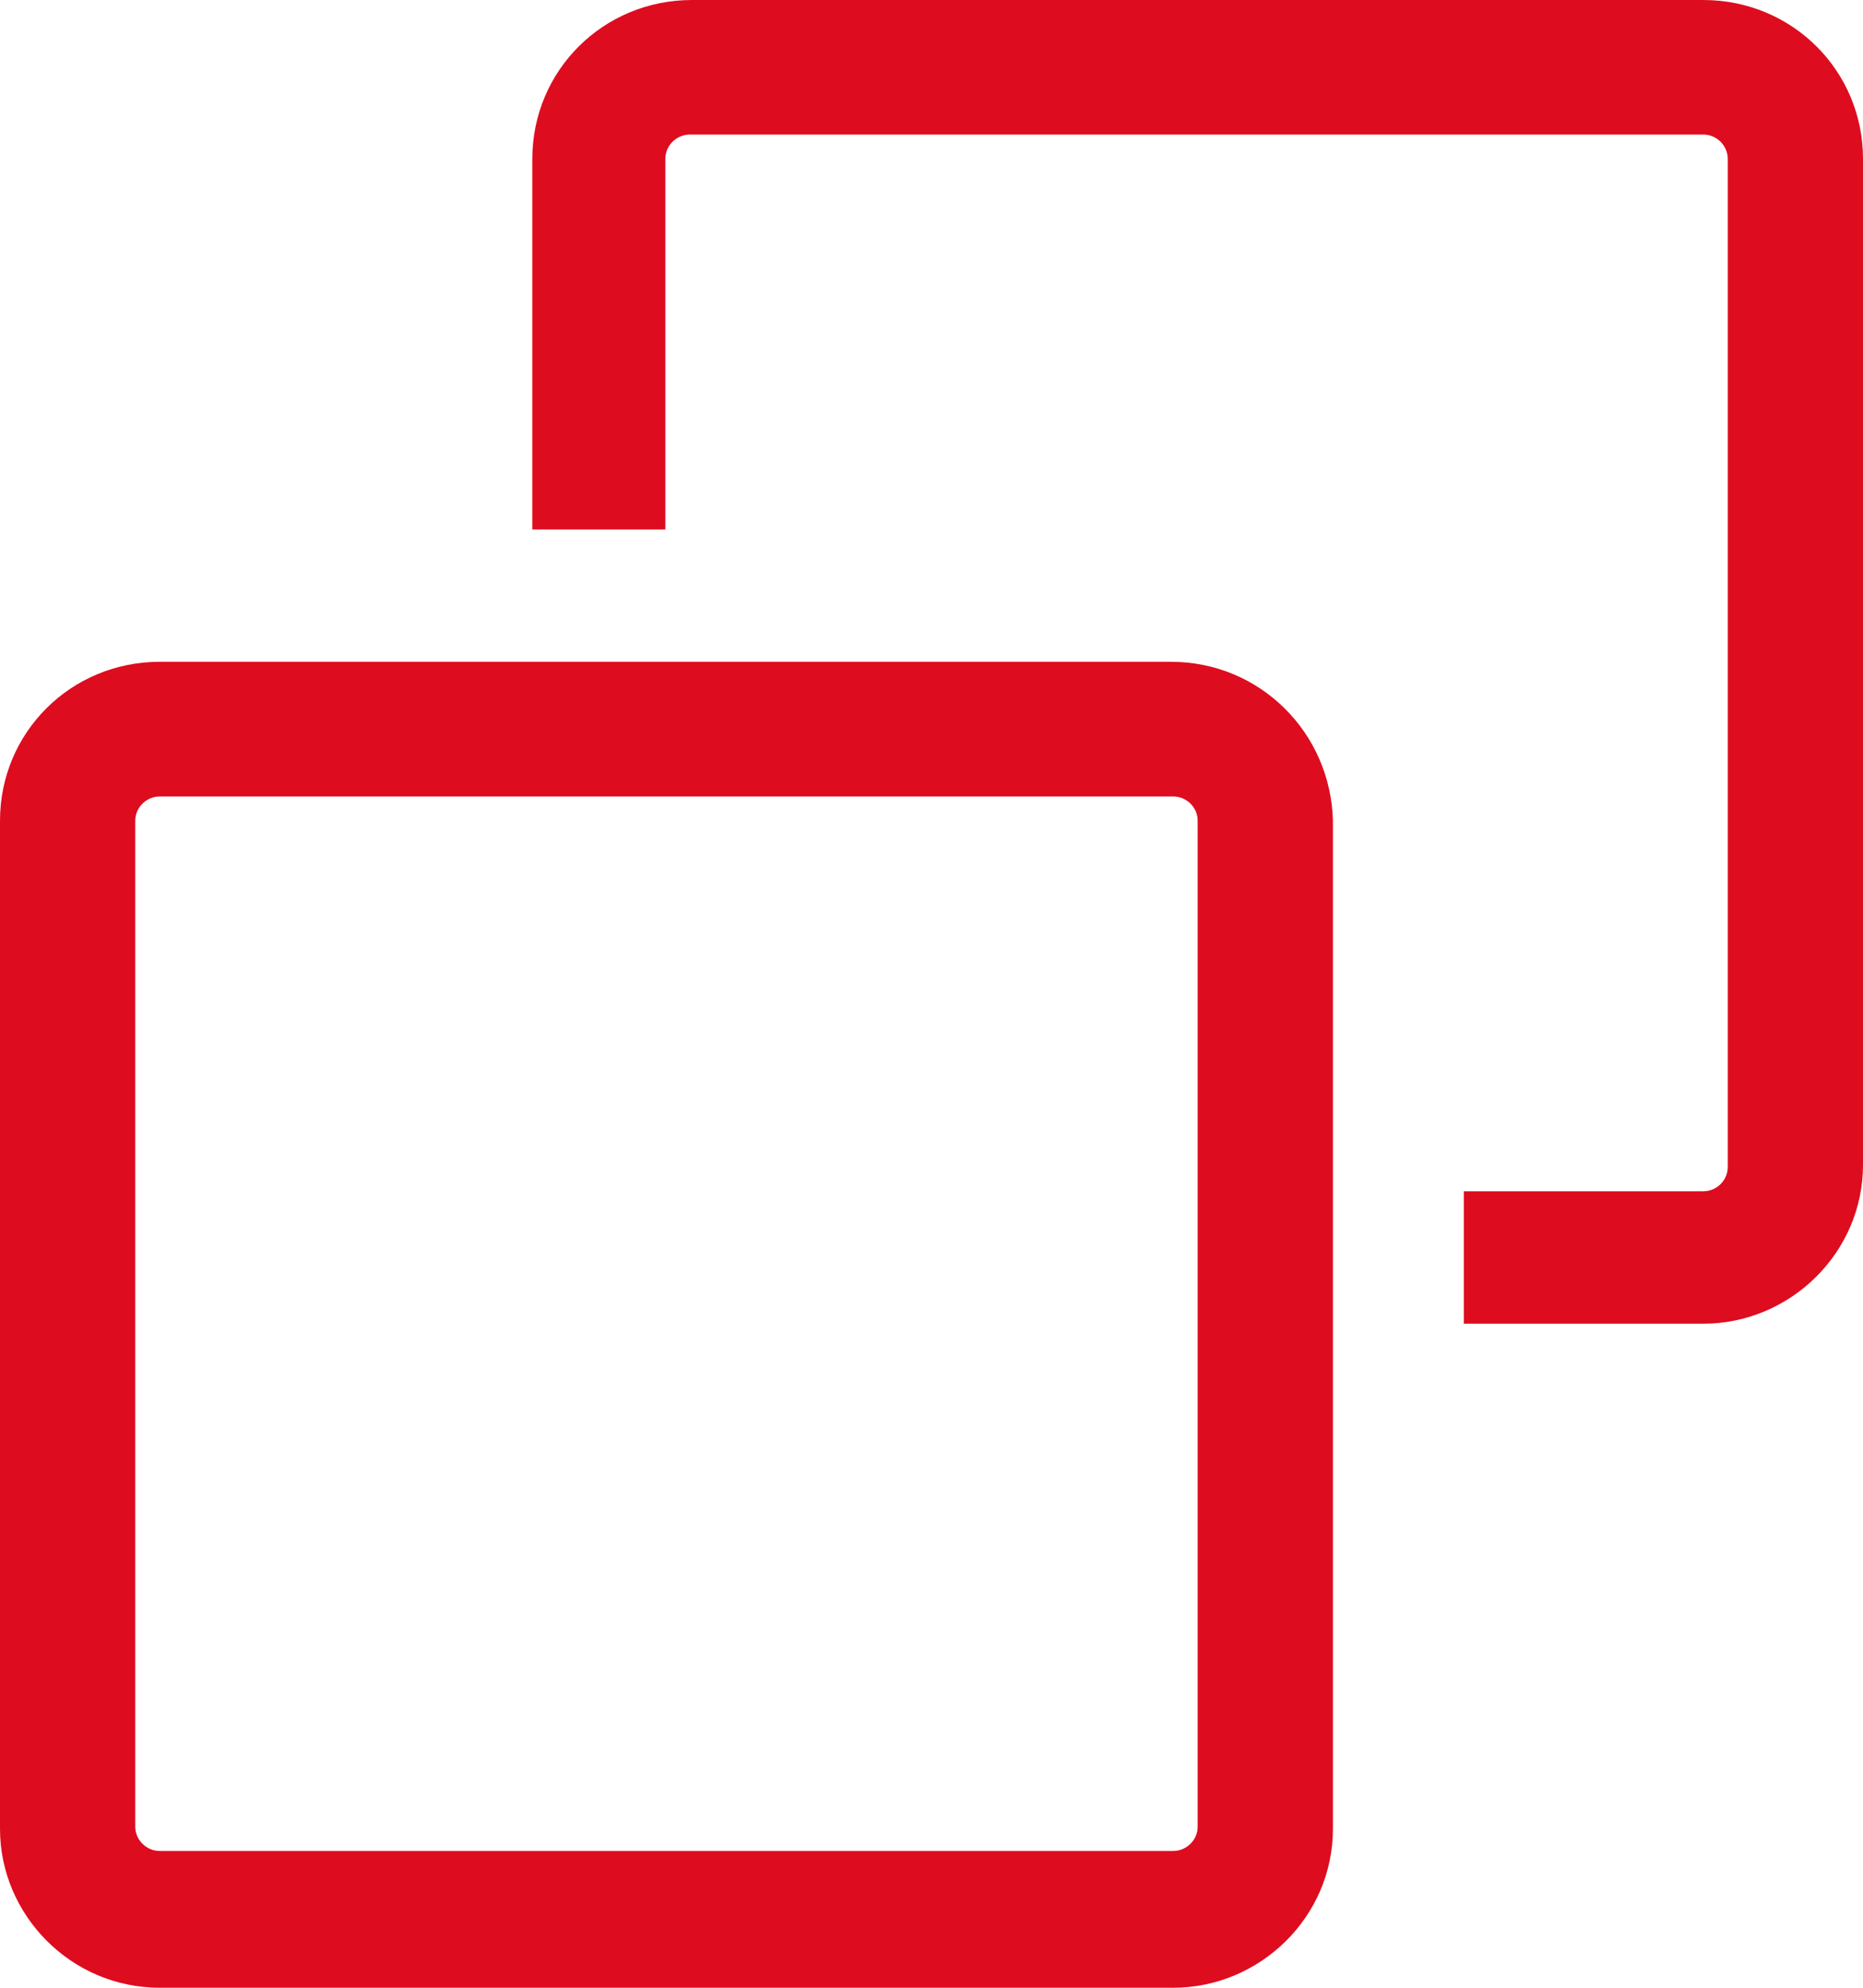
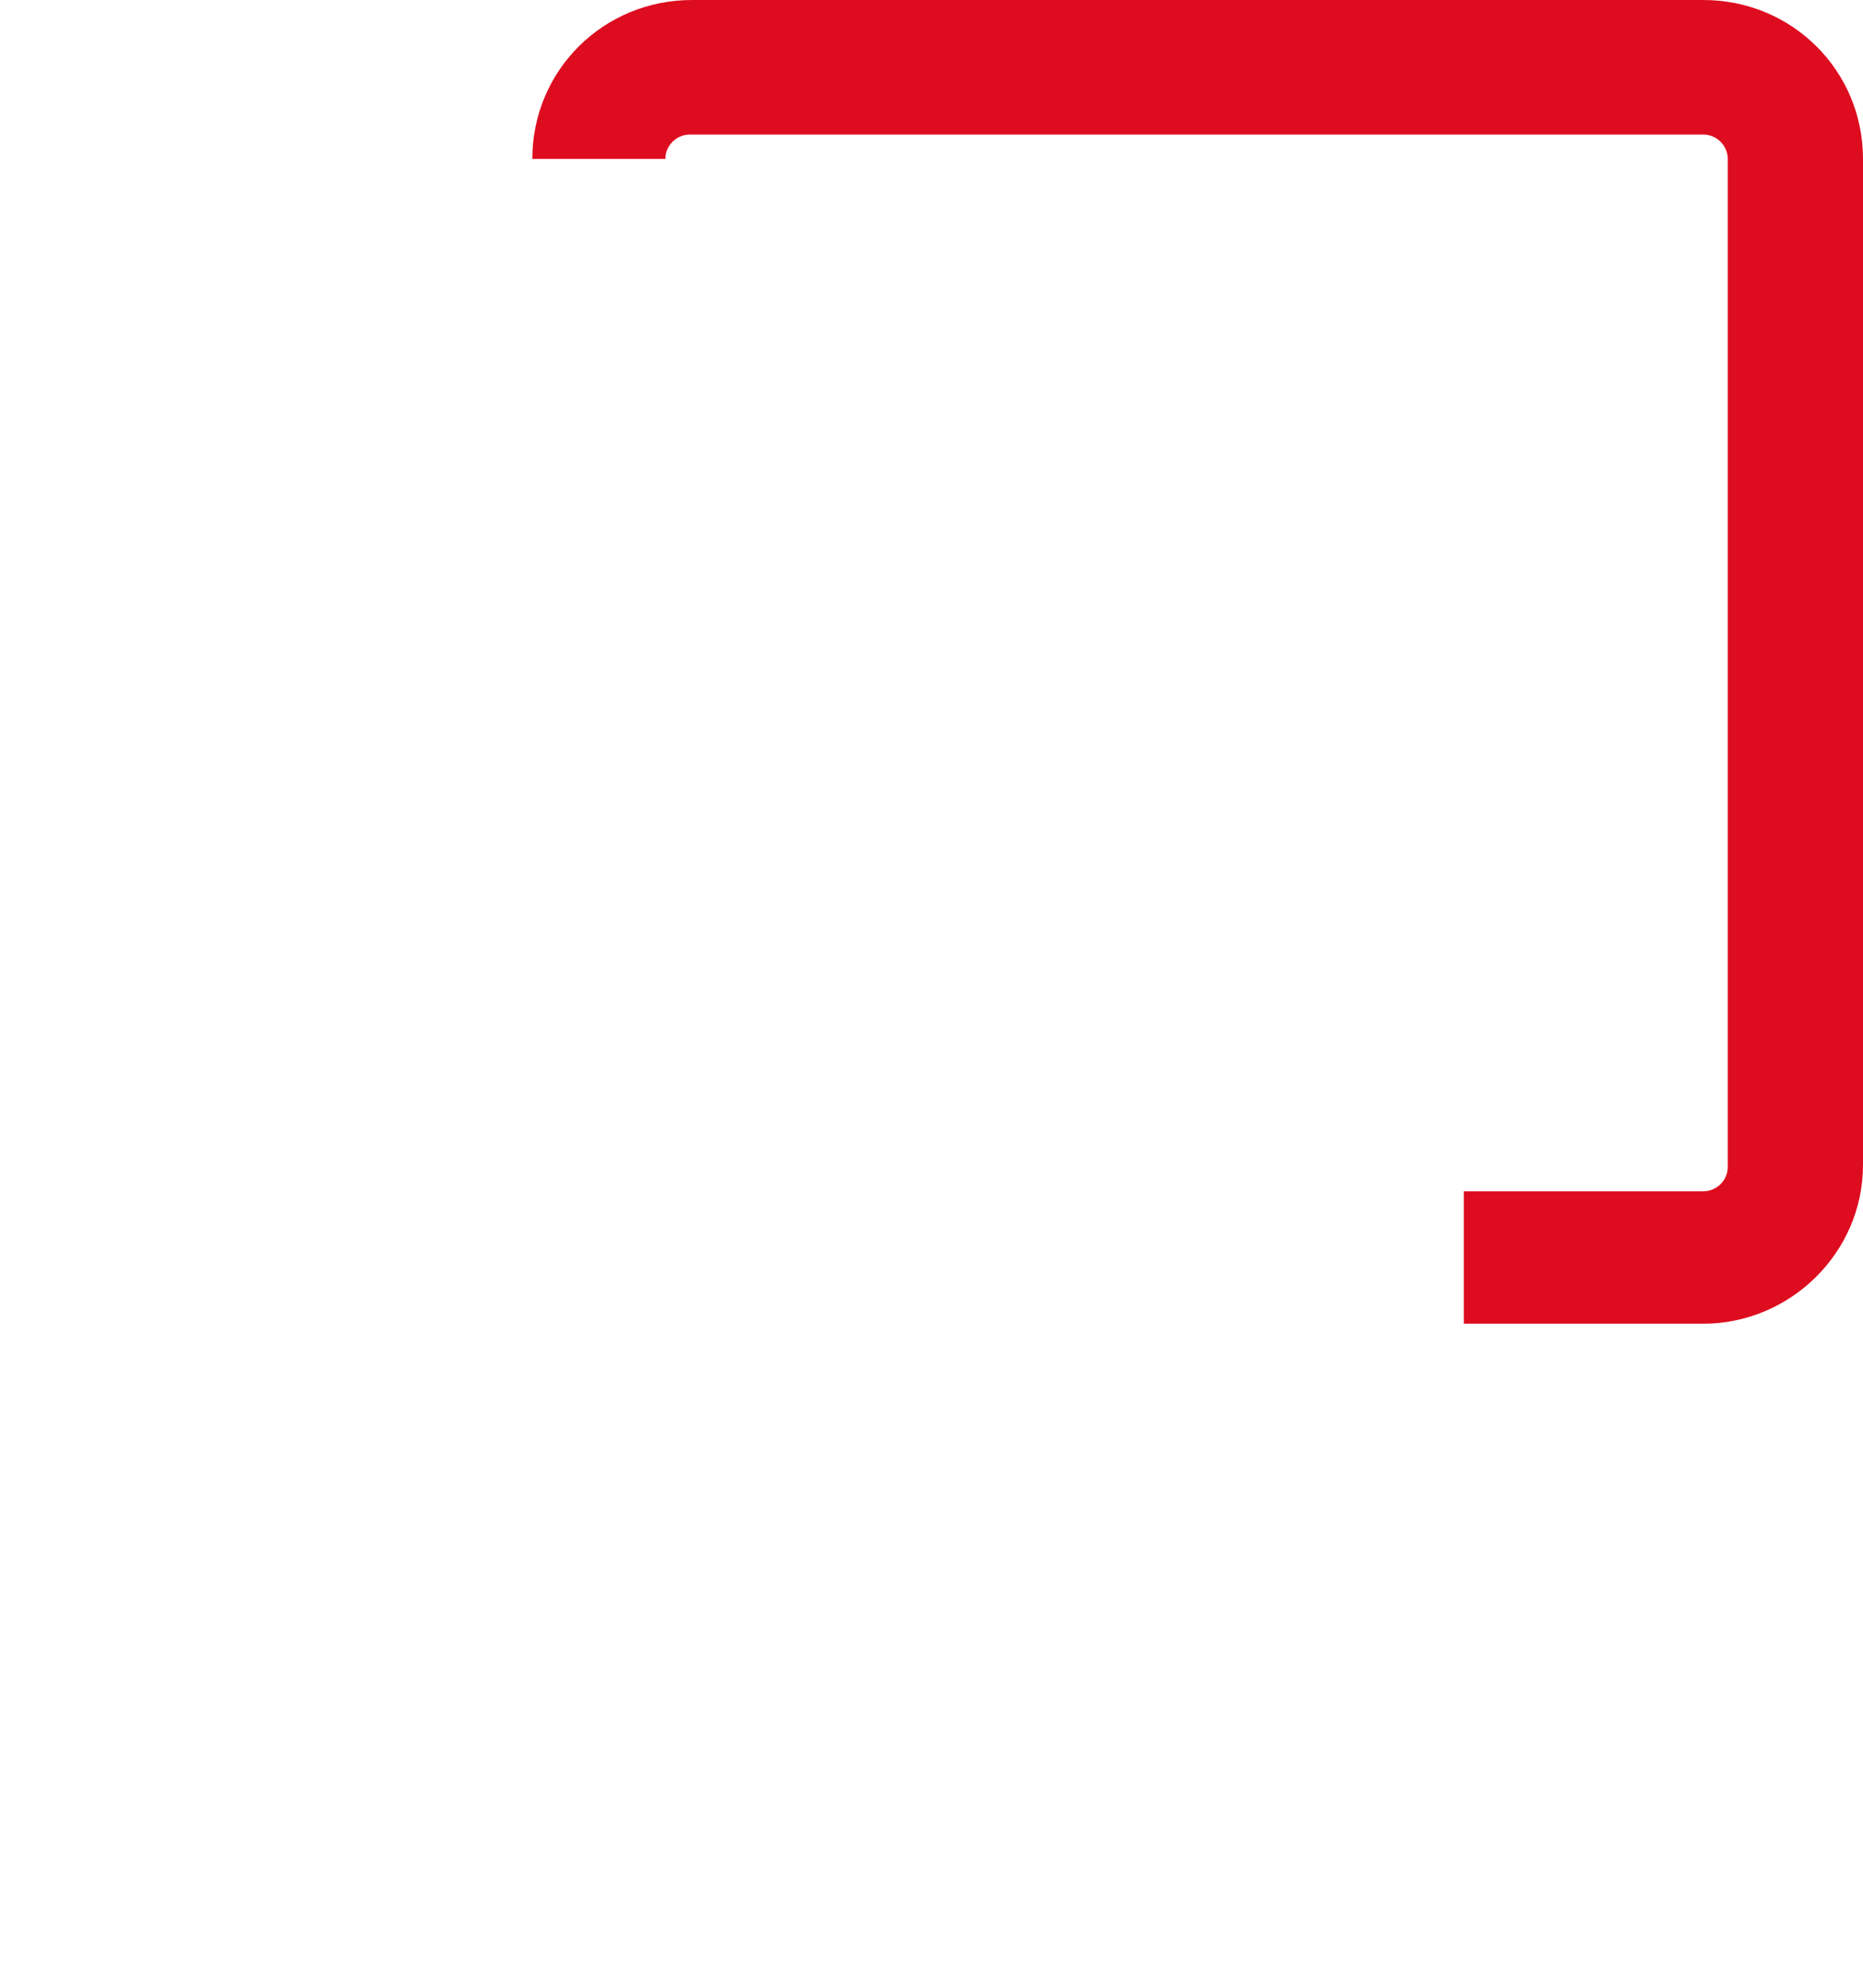
<svg xmlns="http://www.w3.org/2000/svg" width="15" height="16" viewBox="0 0 15 16" fill="none">
-   <path d="M9.429 5.327H1.286C0.571 5.327 0 5.896 0 6.606V14.721C0 15.414 0.571 16 1.286 16H9.446C10.143 16 10.732 15.432 10.732 14.721L10.732 6.606C10.714 5.896 10.143 5.327 9.429 5.327H9.429ZM9.643 14.704C9.643 14.81 9.554 14.899 9.446 14.899H1.286C1.179 14.899 1.089 14.81 1.089 14.704V6.606C1.089 6.499 1.179 6.411 1.286 6.411H9.446C9.554 6.411 9.643 6.499 9.643 6.606V14.704Z" fill="#DE0C1F" />
-   <path d="M13.714 5.40721e-05H5.571C4.857 5.40721e-05 4.286 0.568 4.286 1.279V4.262H5.357V1.279C5.357 1.172 5.446 1.083 5.554 1.083H13.714C13.822 1.083 13.911 1.172 13.911 1.279V9.394C13.911 9.501 13.822 9.589 13.714 9.589L11.786 9.589V10.655H13.714C14.411 10.655 15 10.086 15 9.376V1.279C15 0.568 14.429 0 13.714 0L13.714 5.40721e-05Z" fill="#DE0C1F" />
+   <path d="M13.714 5.40721e-05H5.571C4.857 5.40721e-05 4.286 0.568 4.286 1.279H5.357V1.279C5.357 1.172 5.446 1.083 5.554 1.083H13.714C13.822 1.083 13.911 1.172 13.911 1.279V9.394C13.911 9.501 13.822 9.589 13.714 9.589L11.786 9.589V10.655H13.714C14.411 10.655 15 10.086 15 9.376V1.279C15 0.568 14.429 0 13.714 0L13.714 5.40721e-05Z" fill="#DE0C1F" />
</svg>